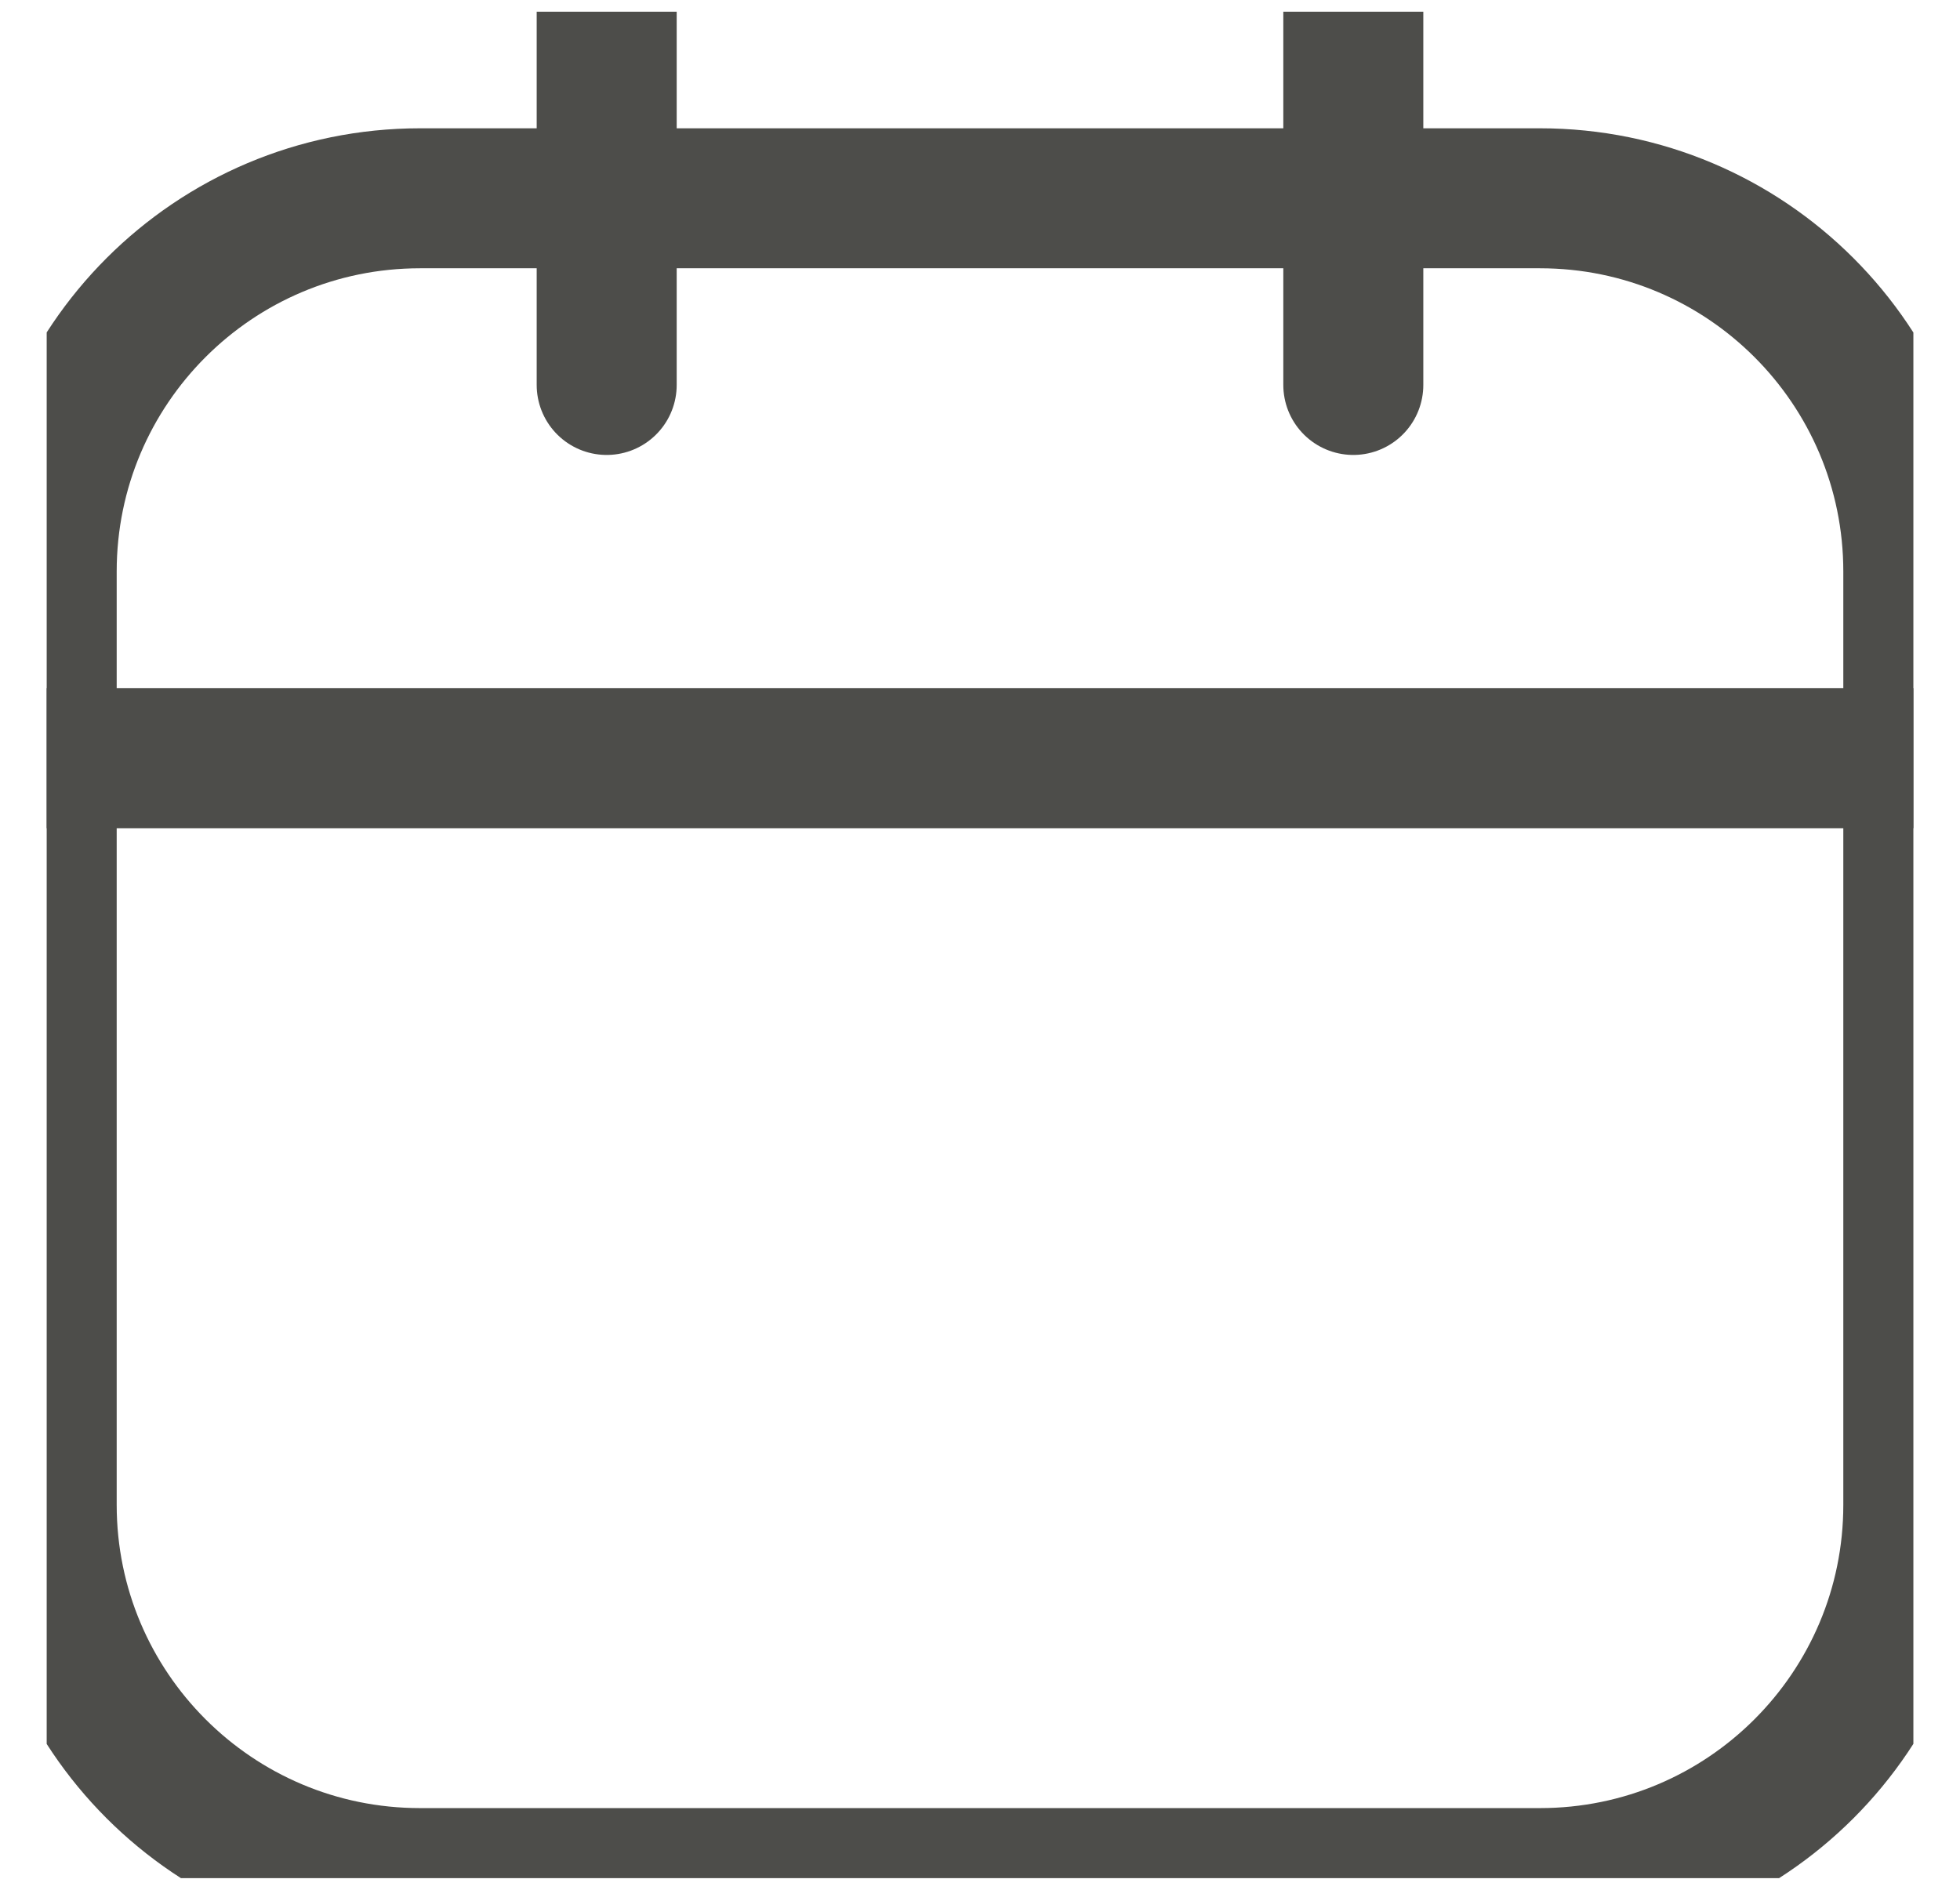
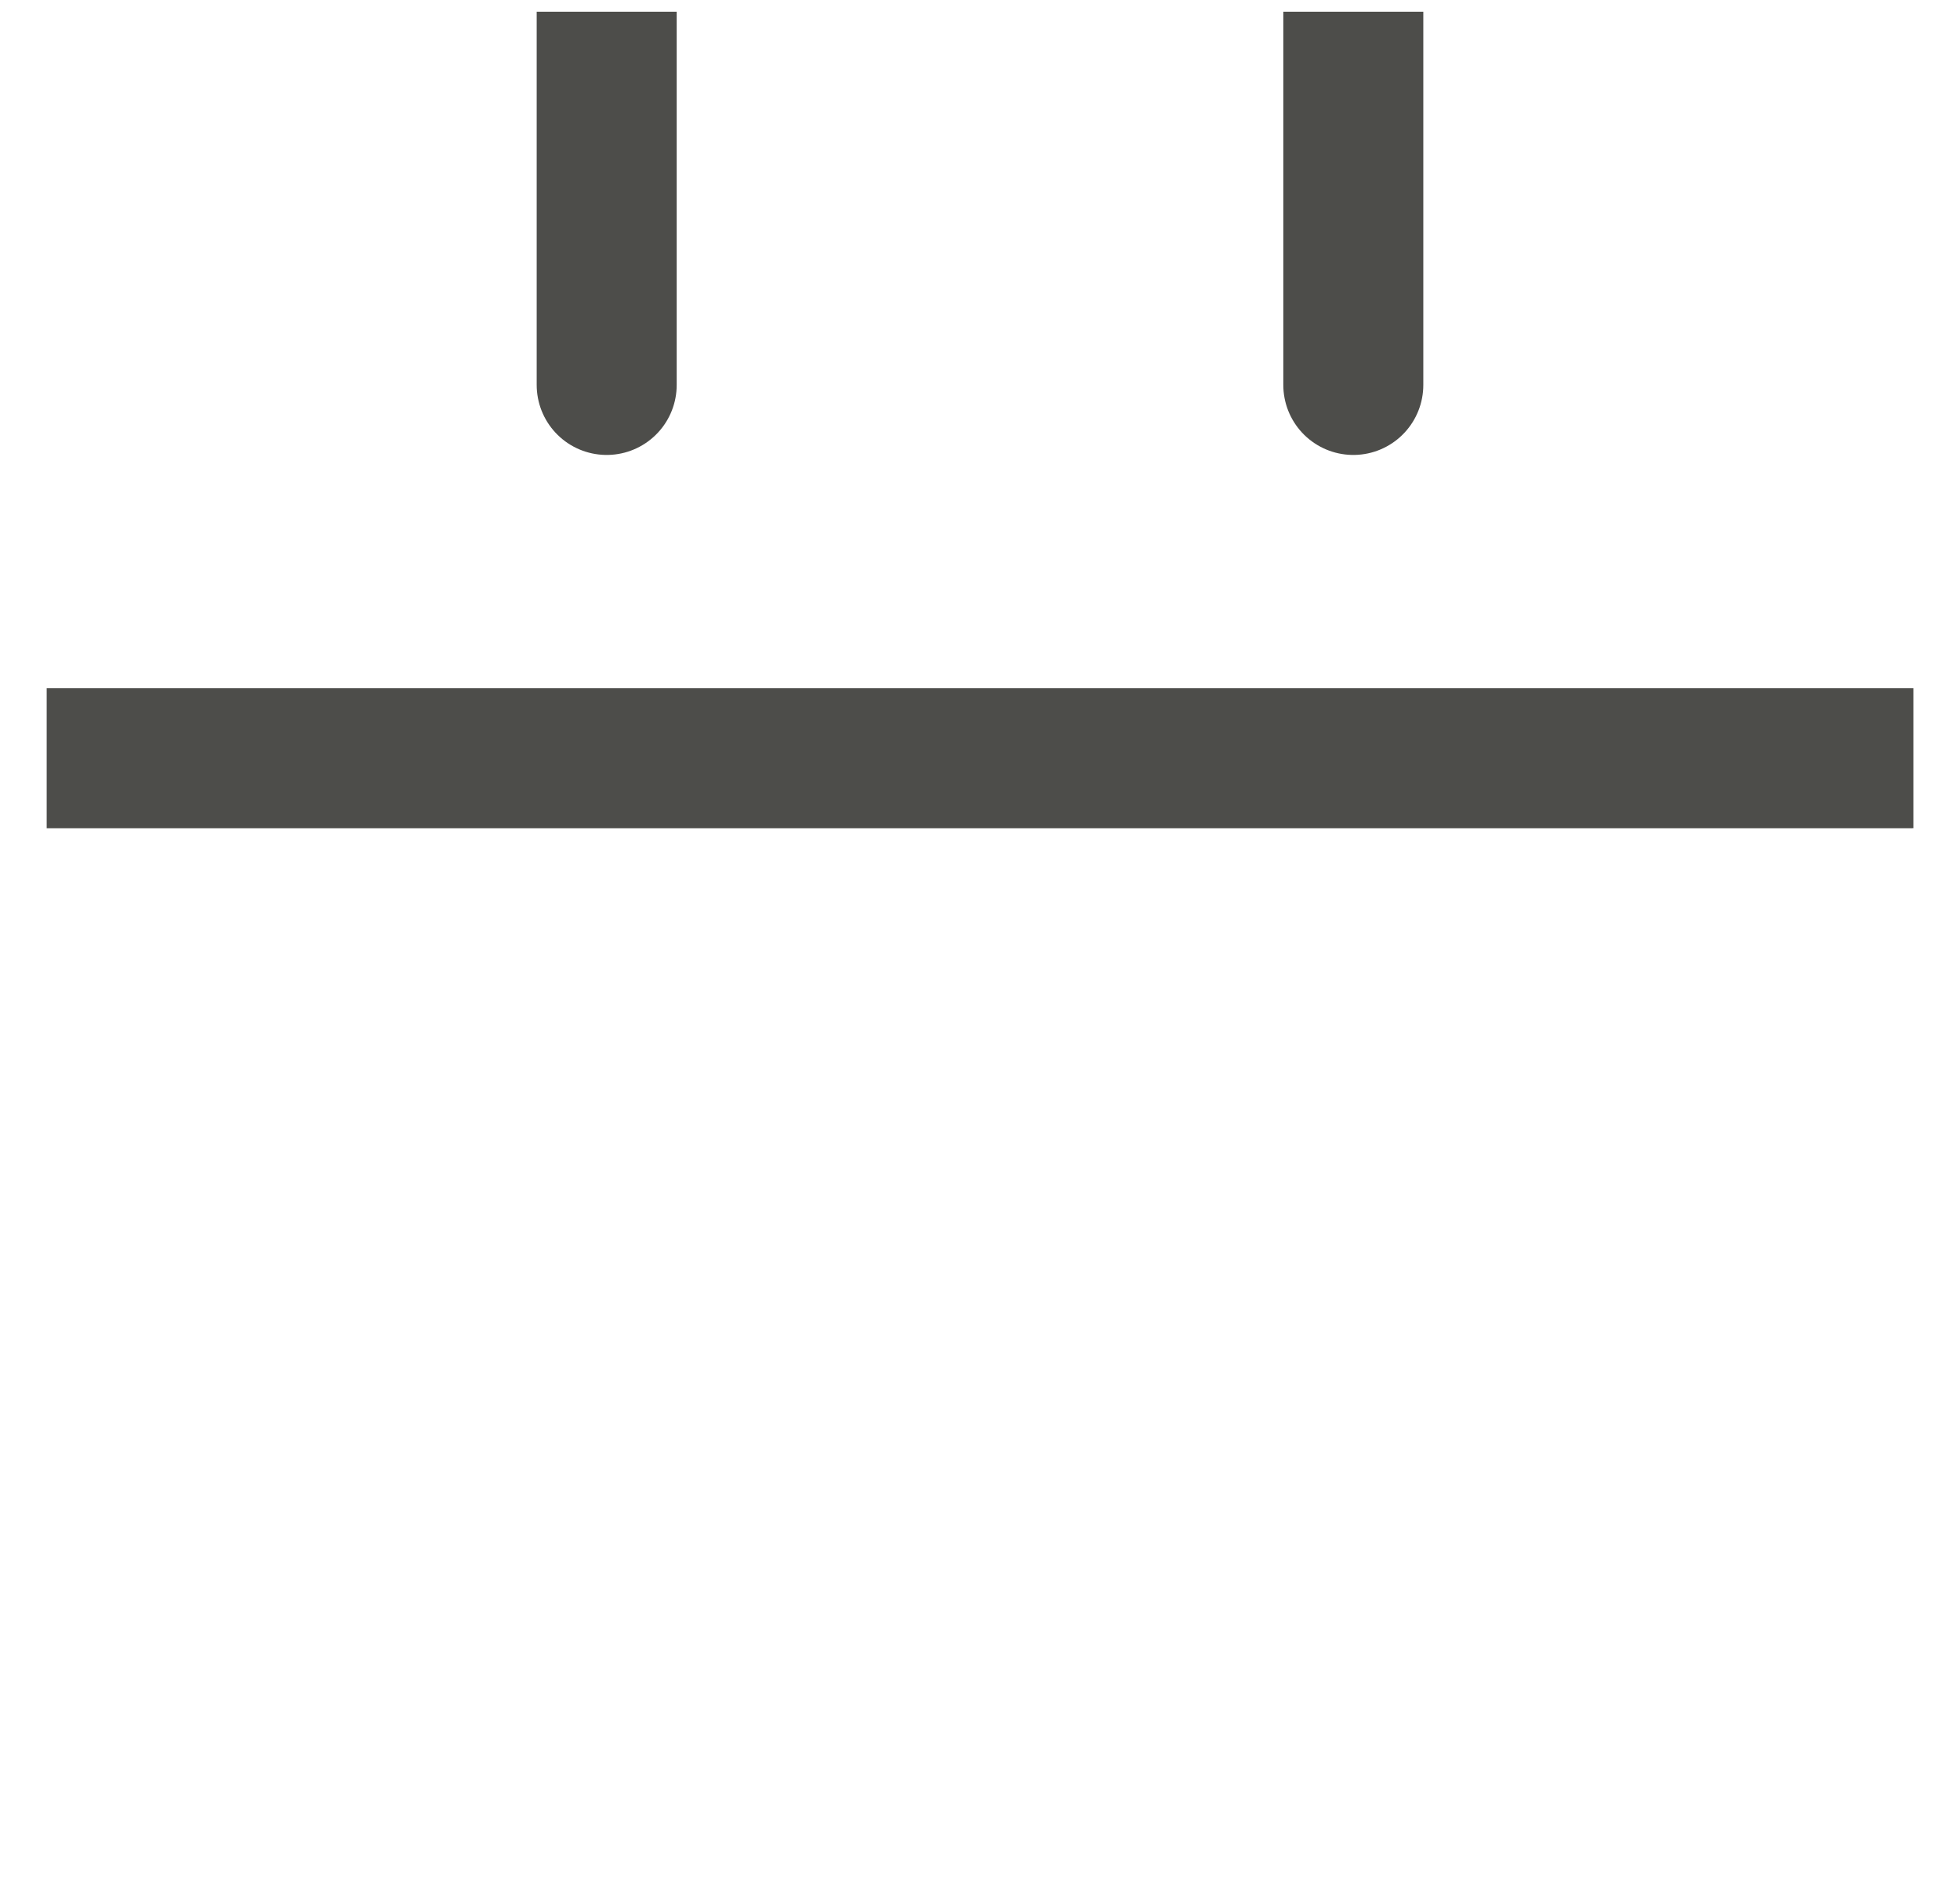
<svg xmlns="http://www.w3.org/2000/svg" width="28" height="27" viewBox="0 0 28 27" fill="none">
  <g clip-path="url(#clip0_269_1697)">
-     <path d="M22 2.833H6C3.055 2.833 0.667 5.221 0.667 8.166V21.5C0.667 24.445 3.055 26.833 6 26.833H22C24.946 26.833 27.333 24.445 27.333 21.5V8.166C27.333 5.221 24.946 2.833 22 2.833Z" stroke="#4D4D4A" stroke-width="2" stroke-linecap="round" stroke-linejoin="round" />
    <path d="M8.667 0.167V5.5M19.333 0.167V5.5M0.667 10.833H27.333" stroke="#4D4D4A" stroke-width="2" stroke-linecap="round" stroke-linejoin="round" />
  </g>
  <defs>
    <clipPath id="clip0_269_1697">
      <rect width="26.667" height="26.667" fill="white" transform="translate(0.667 0.167)" />
    </clipPath>
  </defs>
</svg>